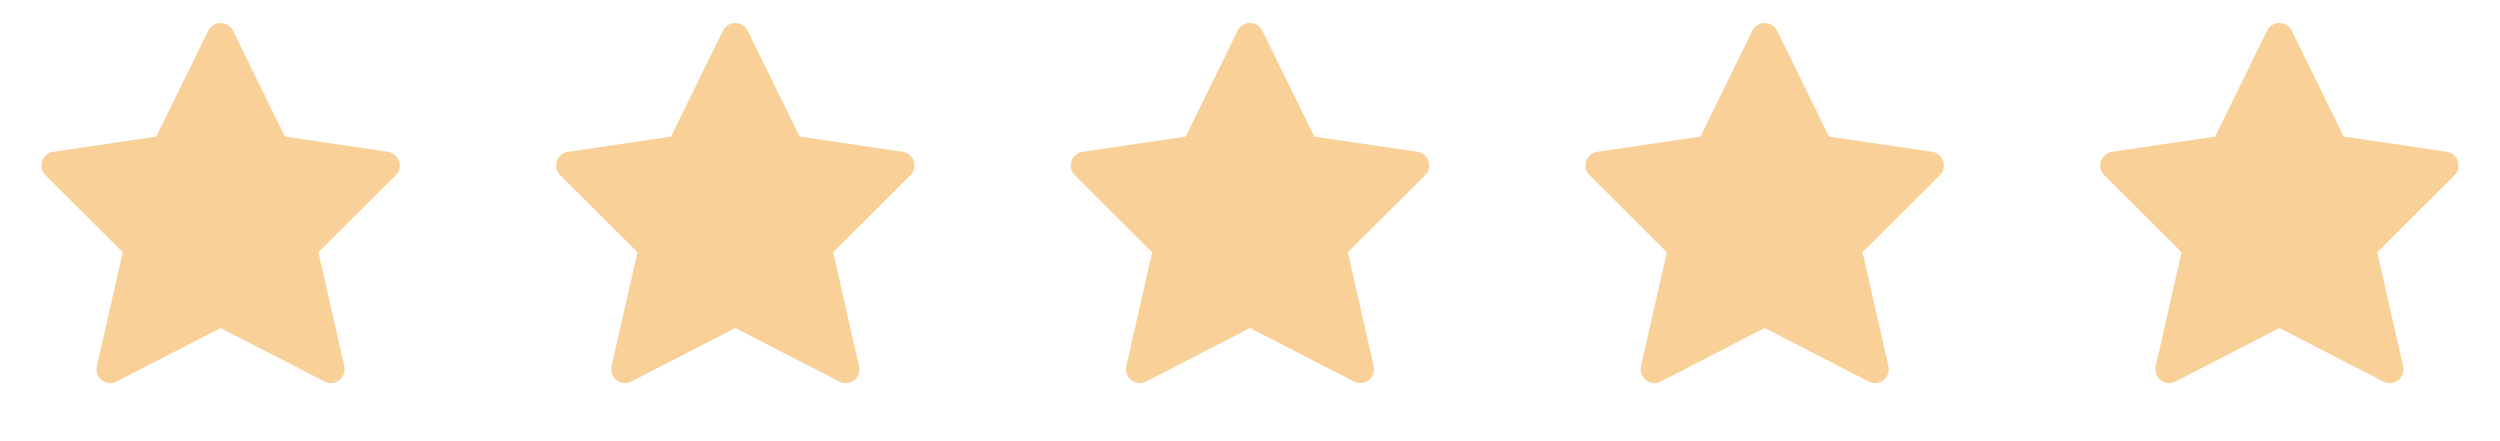
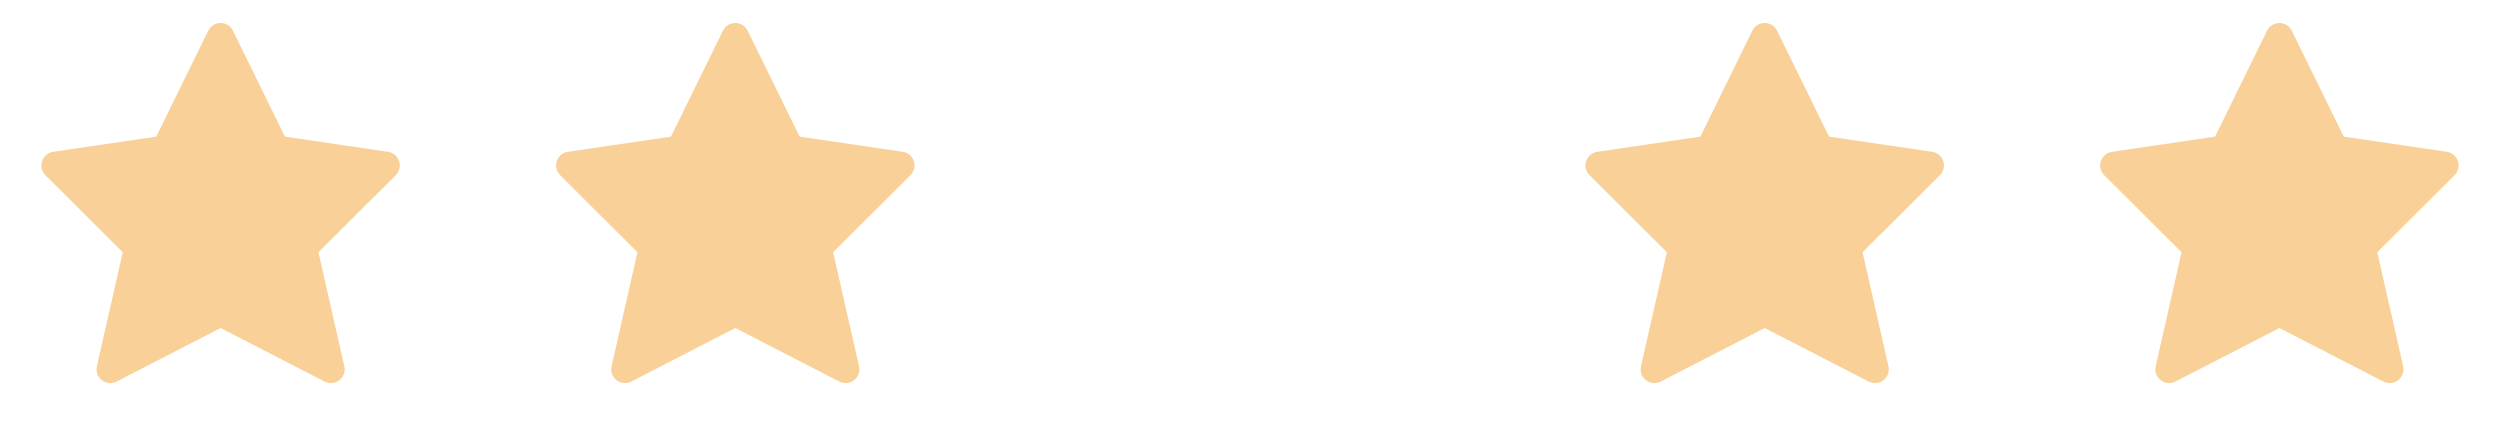
<svg xmlns="http://www.w3.org/2000/svg" width="136" height="24" viewBox="0 0 136 24" fill="none">
  <path fill-rule="evenodd" clip-rule="evenodd" d="M12.673 1.67C12.547 1.413 12.286 1.25 12 1.25C11.714 1.25 11.453 1.413 11.327 1.67L8.5 7.432L2.891 8.258C2.61 8.299 2.377 8.496 2.288 8.765C2.199 9.034 2.27 9.331 2.471 9.531L6.677 13.722L5.269 19.924C5.204 20.209 5.31 20.504 5.541 20.683C5.771 20.862 6.084 20.89 6.343 20.757L12 17.844L17.657 20.757C17.916 20.89 18.229 20.862 18.459 20.683C18.69 20.504 18.796 20.209 18.731 19.924L17.323 13.722L21.529 9.531C21.73 9.331 21.801 9.034 21.712 8.765C21.623 8.496 21.39 8.299 21.109 8.258L15.5 7.432L12.673 1.67Z" fill="#F9D198" />
  <path fill-rule="evenodd" clip-rule="evenodd" d="M40.673 1.67C40.547 1.413 40.286 1.25 40 1.25C39.714 1.25 39.453 1.413 39.327 1.67L36.5 7.432L30.891 8.258C30.61 8.299 30.377 8.496 30.288 8.765C30.199 9.034 30.27 9.331 30.471 9.531L34.677 13.722L33.269 19.924C33.204 20.209 33.31 20.504 33.541 20.683C33.771 20.862 34.084 20.89 34.343 20.757L40 17.844L45.657 20.757C45.916 20.89 46.229 20.862 46.459 20.683C46.69 20.504 46.796 20.209 46.731 19.924L45.323 13.722L49.529 9.531C49.73 9.331 49.801 9.034 49.712 8.765C49.623 8.496 49.39 8.299 49.109 8.258L43.5 7.432L40.673 1.67Z" fill="#F9D198" />
-   <path fill-rule="evenodd" clip-rule="evenodd" d="M68.673 1.67C68.547 1.413 68.286 1.25 68 1.25C67.714 1.25 67.453 1.413 67.327 1.67L64.5 7.432L58.891 8.258C58.61 8.299 58.377 8.496 58.288 8.765C58.199 9.034 58.27 9.331 58.471 9.531L62.677 13.722L61.269 19.924C61.204 20.209 61.31 20.504 61.541 20.683C61.771 20.862 62.084 20.89 62.343 20.757L68 17.844L73.657 20.757C73.916 20.89 74.229 20.862 74.459 20.683C74.69 20.504 74.796 20.209 74.731 19.924L73.323 13.722L77.529 9.531C77.73 9.331 77.801 9.034 77.712 8.765C77.623 8.496 77.39 8.299 77.109 8.258L71.5 7.432L68.673 1.67Z" fill="#F9D198" />
  <path fill-rule="evenodd" clip-rule="evenodd" d="M96.673 1.67C96.547 1.413 96.286 1.25 96 1.25C95.714 1.25 95.453 1.413 95.327 1.67L92.5 7.432L86.891 8.258C86.61 8.299 86.377 8.496 86.288 8.765C86.199 9.034 86.27 9.331 86.471 9.531L90.677 13.722L89.269 19.924C89.204 20.209 89.31 20.504 89.541 20.683C89.771 20.862 90.084 20.89 90.343 20.757L96 17.844L101.657 20.757C101.916 20.89 102.229 20.862 102.459 20.683C102.69 20.504 102.796 20.209 102.731 19.924L101.323 13.722L105.529 9.531C105.73 9.331 105.801 9.034 105.712 8.765C105.623 8.496 105.39 8.299 105.109 8.258L99.5 7.432L96.673 1.67Z" fill="#F9D198" />
  <path fill-rule="evenodd" clip-rule="evenodd" d="M124.673 1.67C124.547 1.413 124.286 1.25 124 1.25C123.714 1.25 123.453 1.413 123.327 1.67L120.5 7.432L114.891 8.258C114.61 8.299 114.377 8.496 114.288 8.765C114.199 9.034 114.27 9.331 114.471 9.531L118.677 13.722L117.269 19.924C117.204 20.209 117.31 20.504 117.541 20.683C117.771 20.862 118.084 20.89 118.343 20.757L124 17.844L129.657 20.757C129.916 20.89 130.229 20.862 130.459 20.683C130.69 20.504 130.796 20.209 130.731 19.924L129.323 13.722L133.529 9.531C133.73 9.331 133.801 9.034 133.712 8.765C133.623 8.496 133.39 8.299 133.109 8.258L127.5 7.432L124.673 1.67Z" fill="#F9D198" />
</svg>